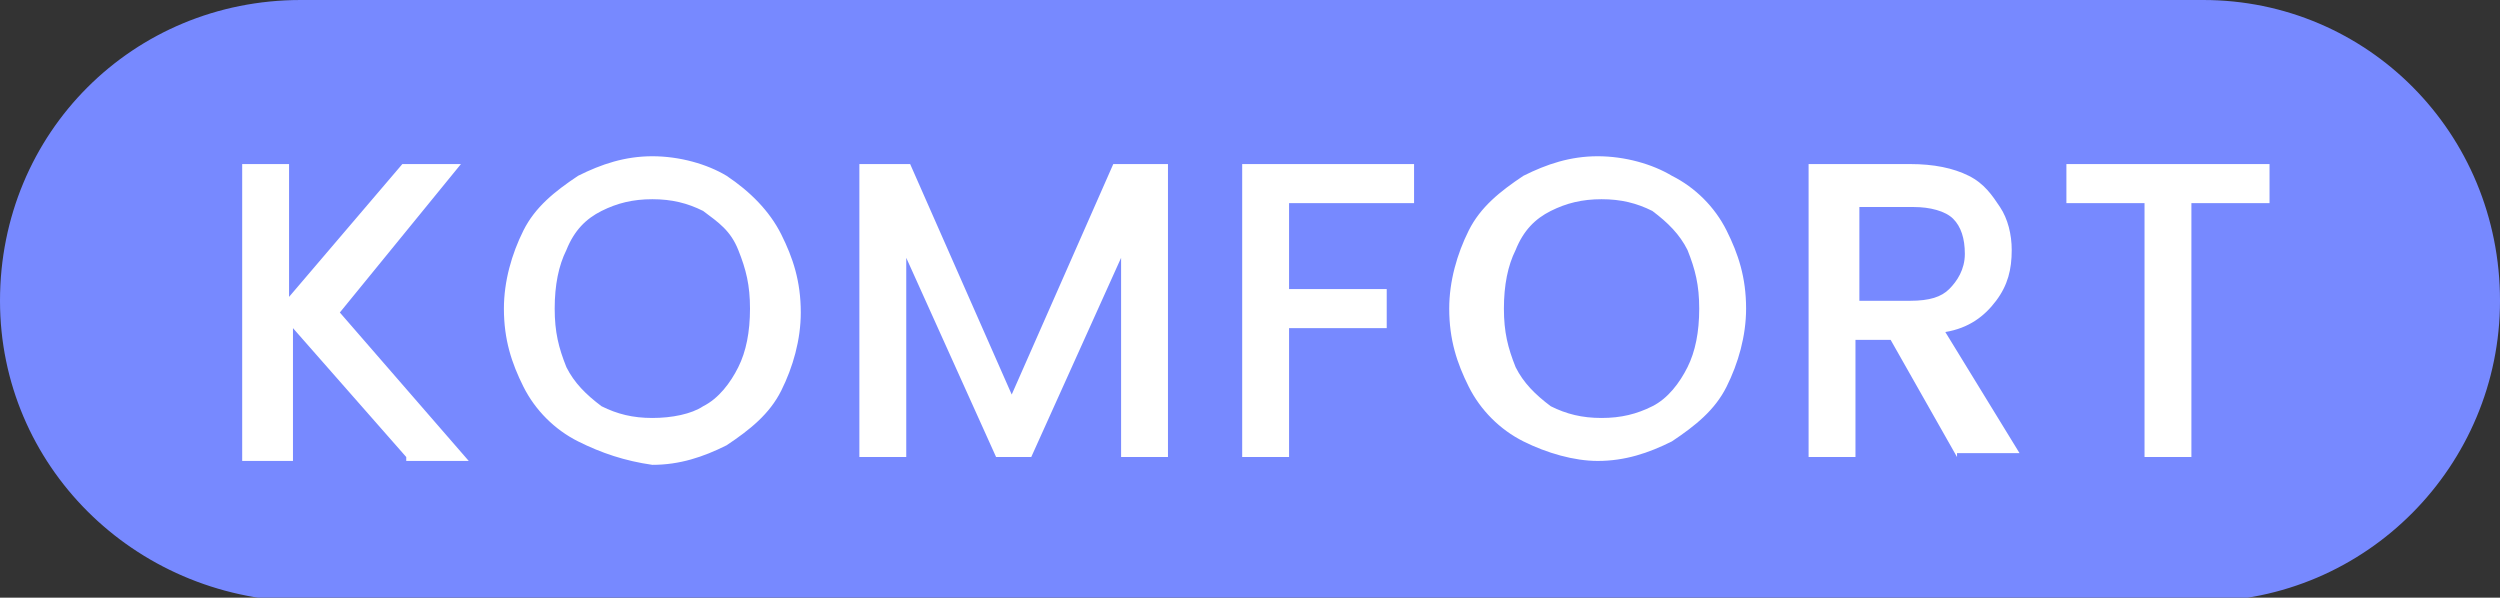
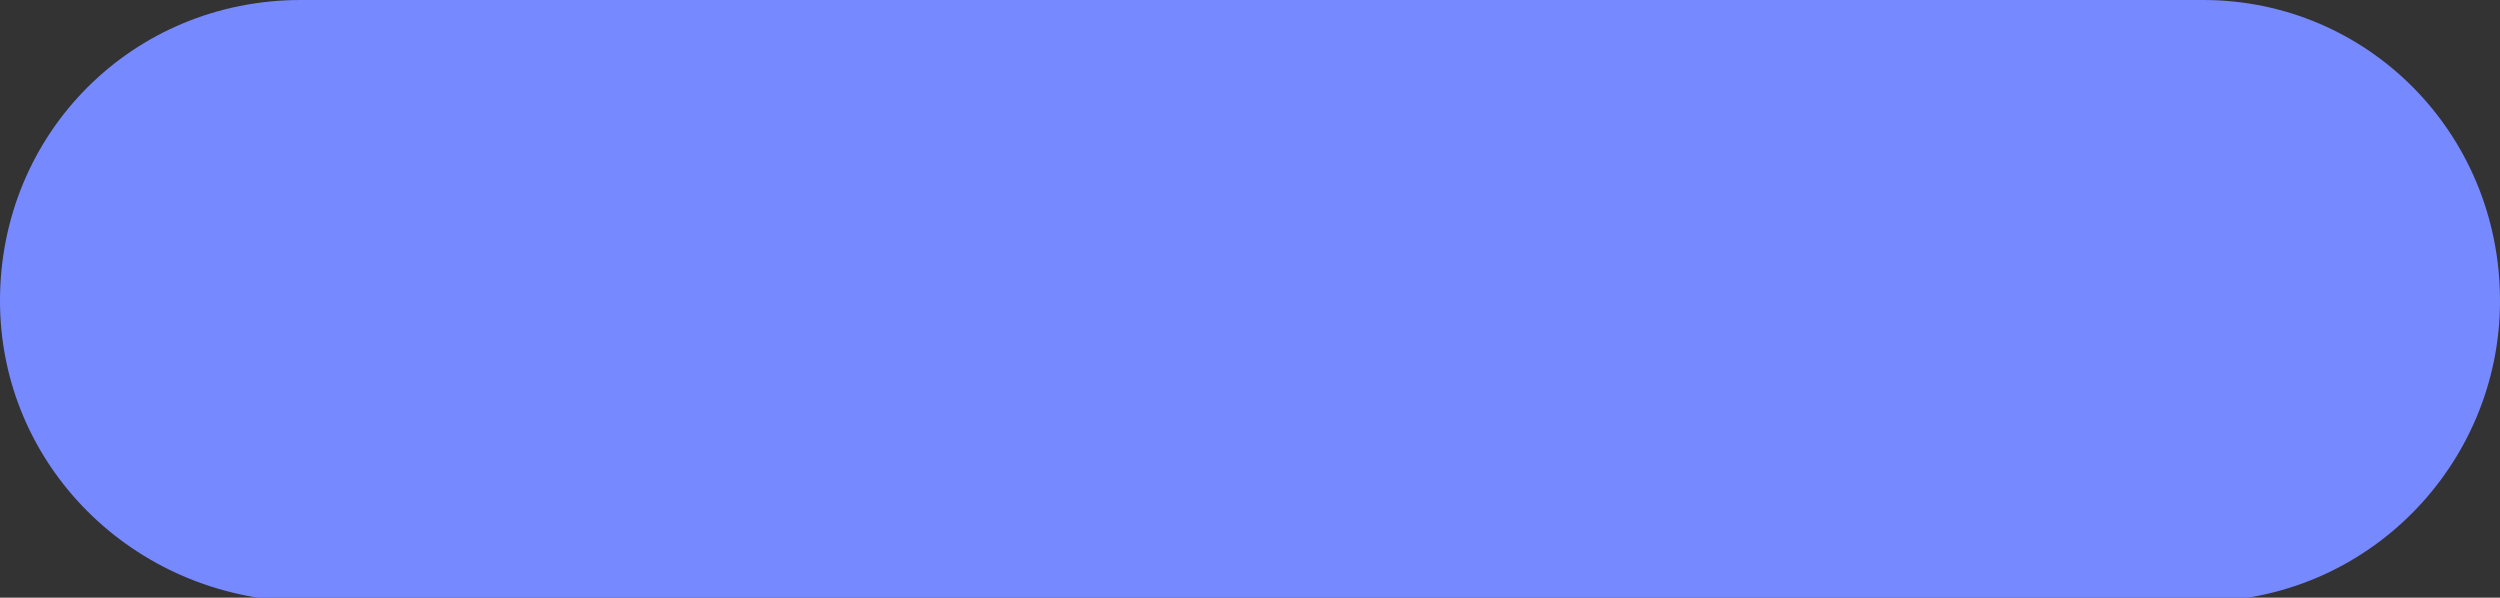
<svg xmlns="http://www.w3.org/2000/svg" xml:space="preserve" style="enable-background: new 0 0 64 15.3" viewBox="0 0 64 15.3">
  <rect x="0" y="0" width="64" height="15.3" fill="#333333" stroke="none" />
  <path d="M7.7 0h48.7C60.6 0 64 3.4 64 7.7c0 4.2-3.4 7.7-7.7 7.7H7.7C3.4 15.3 0 11.9 0 7.7 0 3.4 3.4 0 7.7 0z" style="fill: #7789ff" />
-   <path d="M10.4 11.7 7.5 8.4v3.4H6.2V4.2h1.2v3.4l2.9-3.4h1.5L8.7 8l3.3 3.8h-1.6zM14.8 11.3c-.6-.3-1.1-.8-1.4-1.4-.3-.6-.5-1.2-.5-2 0-.7.2-1.4.5-2 .3-.6.8-1 1.4-1.4.6-.3 1.2-.5 1.9-.5s1.4.2 1.9.5c.6.4 1.1.9 1.4 1.5.3.6.5 1.2.5 2 0 .7-.2 1.4-.5 2-.3.6-.8 1-1.4 1.4-.6.3-1.2.5-1.9.5-.7-.1-1.3-.3-1.9-.6zm3.2-.9c.4-.2.7-.6.9-1 .2-.4.3-.9.3-1.5s-.1-1-.3-1.5-.5-.7-.9-1c-.4-.2-.8-.3-1.3-.3s-.9.1-1.3.3c-.4.2-.7.5-.9 1-.2.4-.3.9-.3 1.5s.1 1 .3 1.5c.2.4.5.7.9 1 .4.2.8.3 1.3.3s1-.1 1.3-.3zM29.9 4.2v7.5h-1.2V6.6l-2.3 5.1h-.9l-2.3-5.1v5.1H22V4.2h1.3l2.6 5.9 2.6-5.9h1.4zM36.2 4.2v1H33v2.2h2.5v1H33v3.3h-1.2V4.2h4.4zM39 11.3c-.6-.3-1.1-.8-1.4-1.4-.3-.6-.5-1.2-.5-2 0-.7.2-1.4.5-2 .3-.6.8-1 1.4-1.4.6-.3 1.2-.5 1.9-.5s1.4.2 1.9.5c.6.3 1.1.8 1.4 1.4.3.6.5 1.2.5 2 0 .7-.2 1.4-.5 2-.3.6-.8 1-1.4 1.4-.6.3-1.2.5-1.9.5-.6 0-1.3-.2-1.9-.5zm3.3-.9c.4-.2.7-.6.9-1 .2-.4.3-.9.3-1.5s-.1-1-.3-1.5c-.2-.4-.5-.7-.9-1-.4-.2-.8-.3-1.3-.3s-.9.1-1.3.3c-.4.2-.7.5-.9 1-.2.4-.3.9-.3 1.5s.1 1 .3 1.5c.2.4.5.7.9 1 .4.2.8.3 1.3.3s.9-.1 1.3-.3zM50.1 11.7l-1.7-3h-.9v3h-1.2V4.2h2.6c.6 0 1.1.1 1.5.3s.6.5.8.8c.2.3.3.7.3 1.1 0 .5-.1.9-.4 1.3-.3.4-.7.7-1.3.8l1.9 3.1h-1.6zm-2.6-4h1.4c.5 0 .8-.1 1-.3.2-.2.4-.5.4-.9s-.1-.7-.3-.9c-.2-.2-.6-.3-1-.3h-1.4v2.4zM58.1 4.2v1h-2v6.5h-1.2V5.2h-2v-1h5.2z" style="fill: #ffffff" />
</svg>